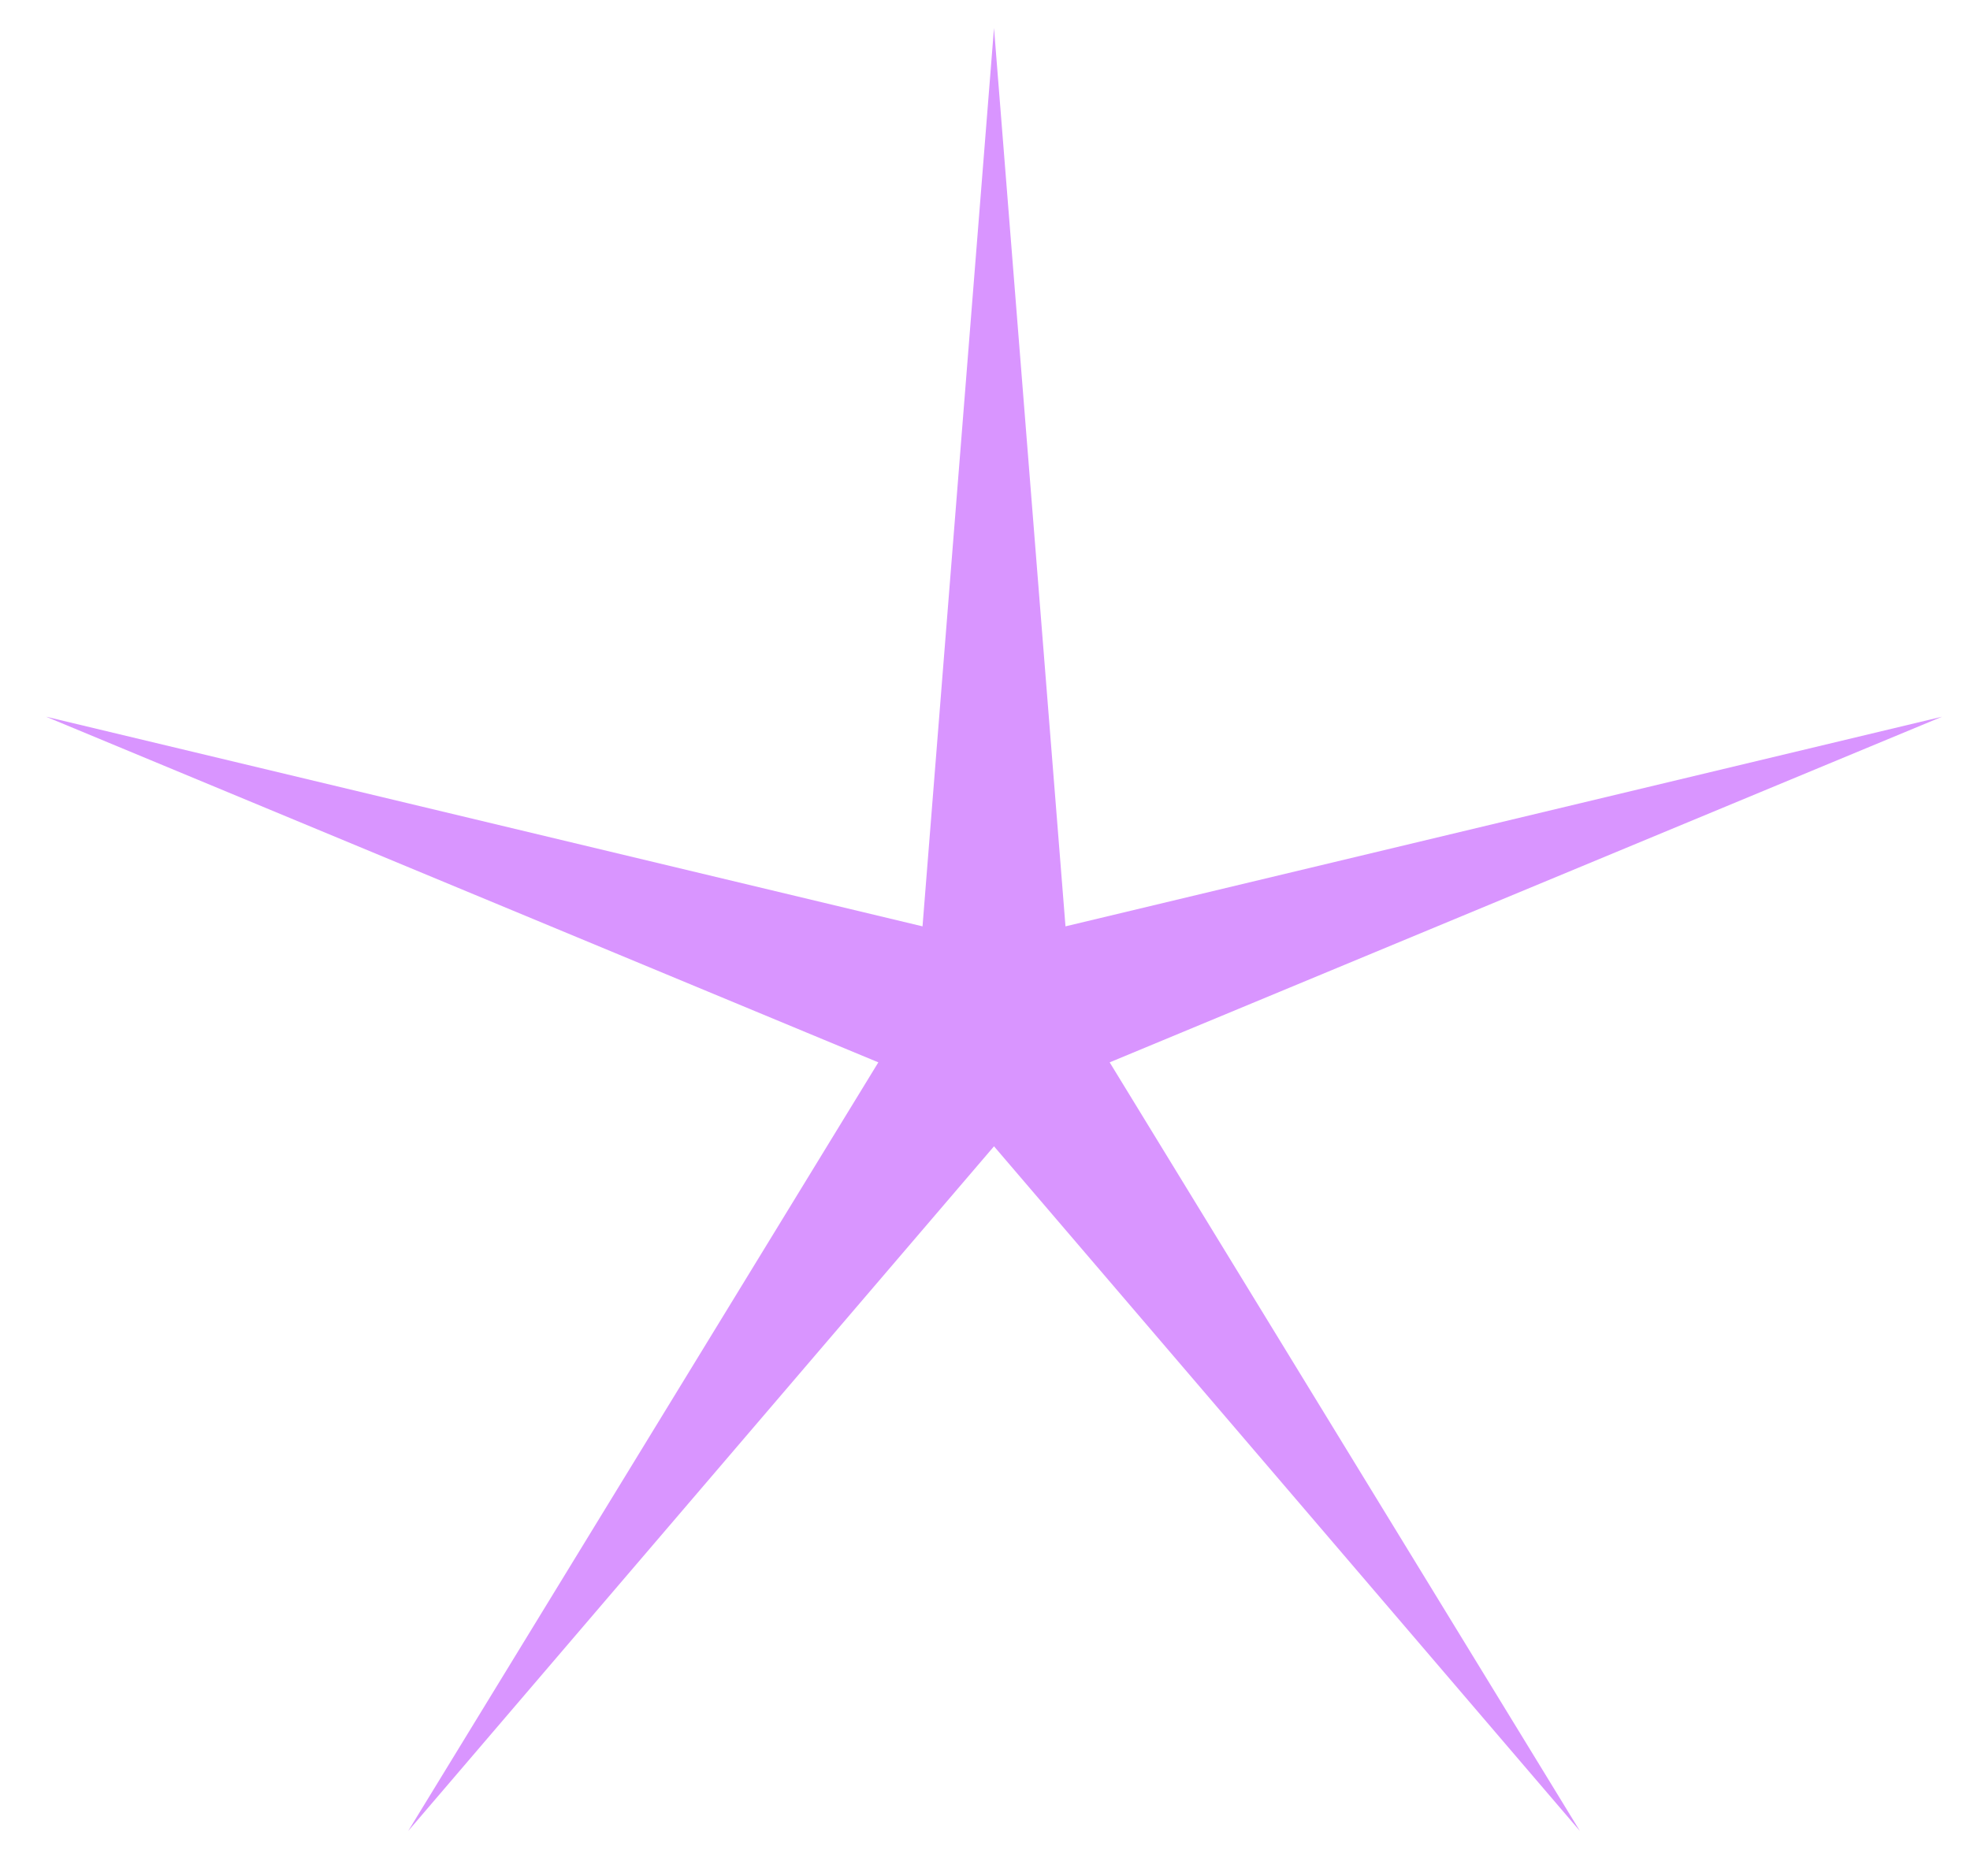
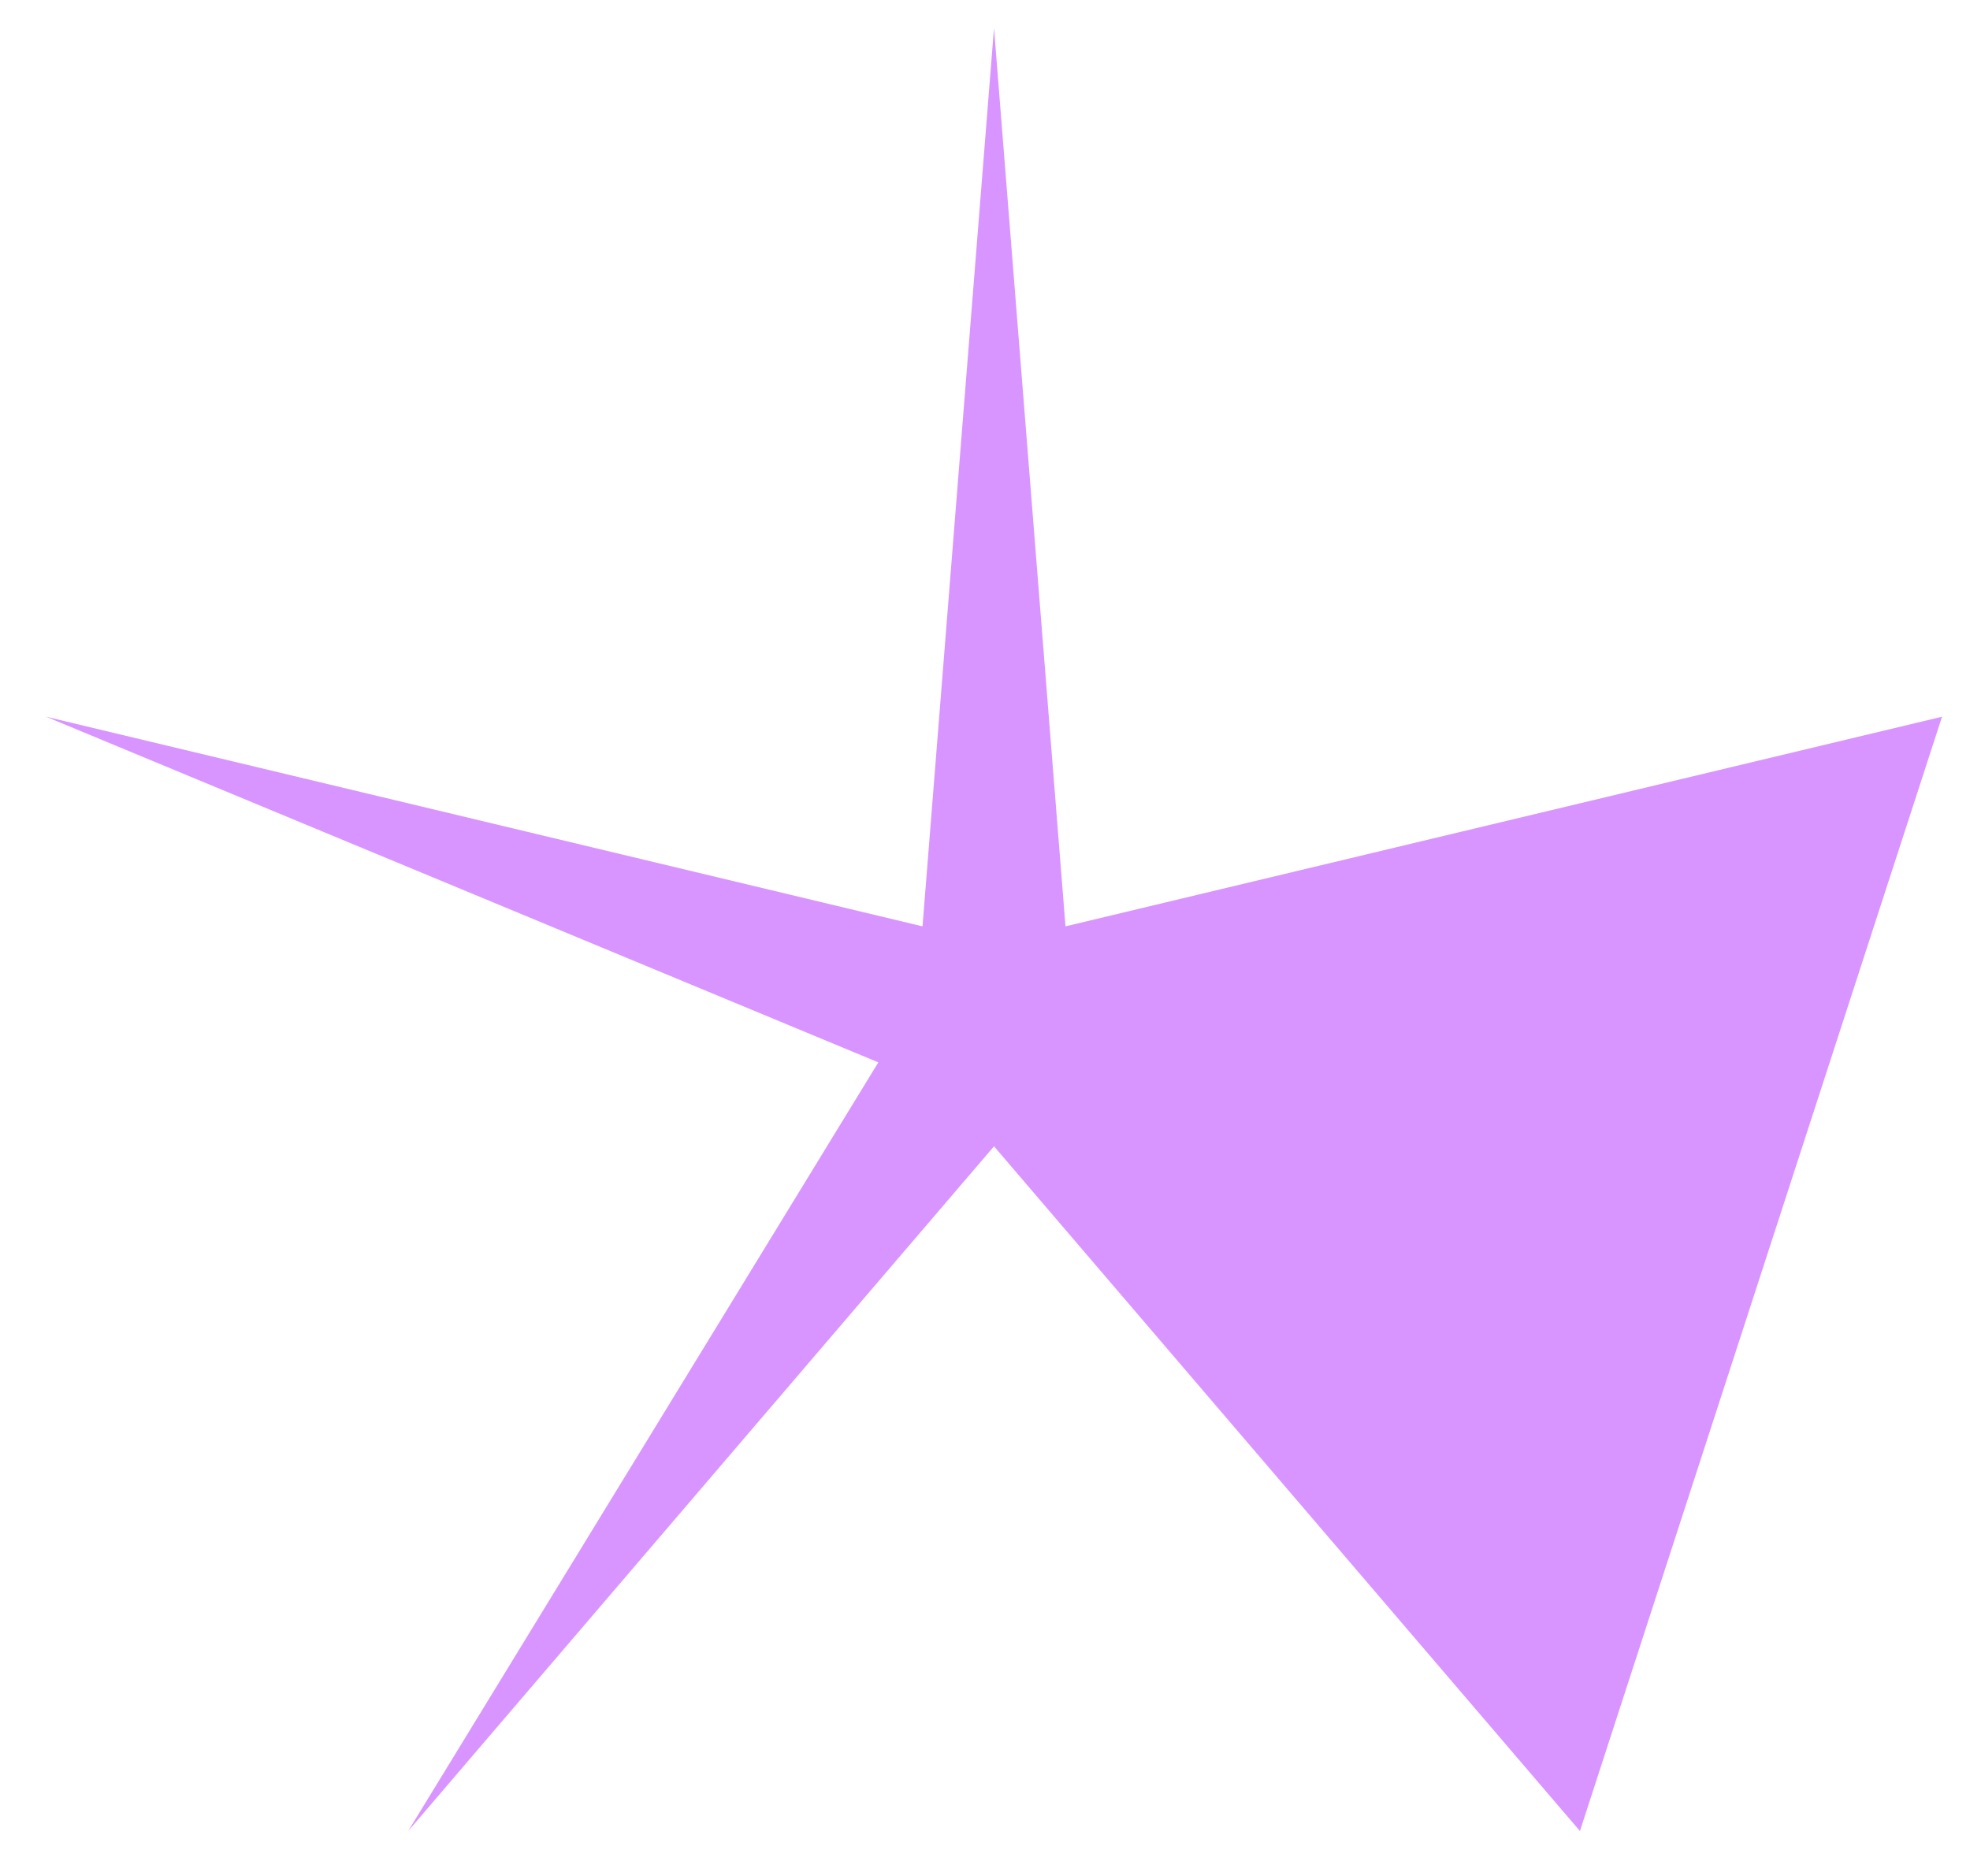
<svg xmlns="http://www.w3.org/2000/svg" width="21" height="20" viewBox="0 0 21 20" fill="none">
-   <path d="M10.596 0.299L11.358 9.876L20.702 7.641L11.829 11.326L16.842 19.521L10.596 12.221L4.351 19.521L9.363 11.326L0.491 7.641L9.834 9.876L10.596 0.299Z" fill="#D995FF" />
+   <path d="M10.596 0.299L11.358 9.876L20.702 7.641L16.842 19.521L10.596 12.221L4.351 19.521L9.363 11.326L0.491 7.641L9.834 9.876L10.596 0.299Z" fill="#D995FF" />
</svg>